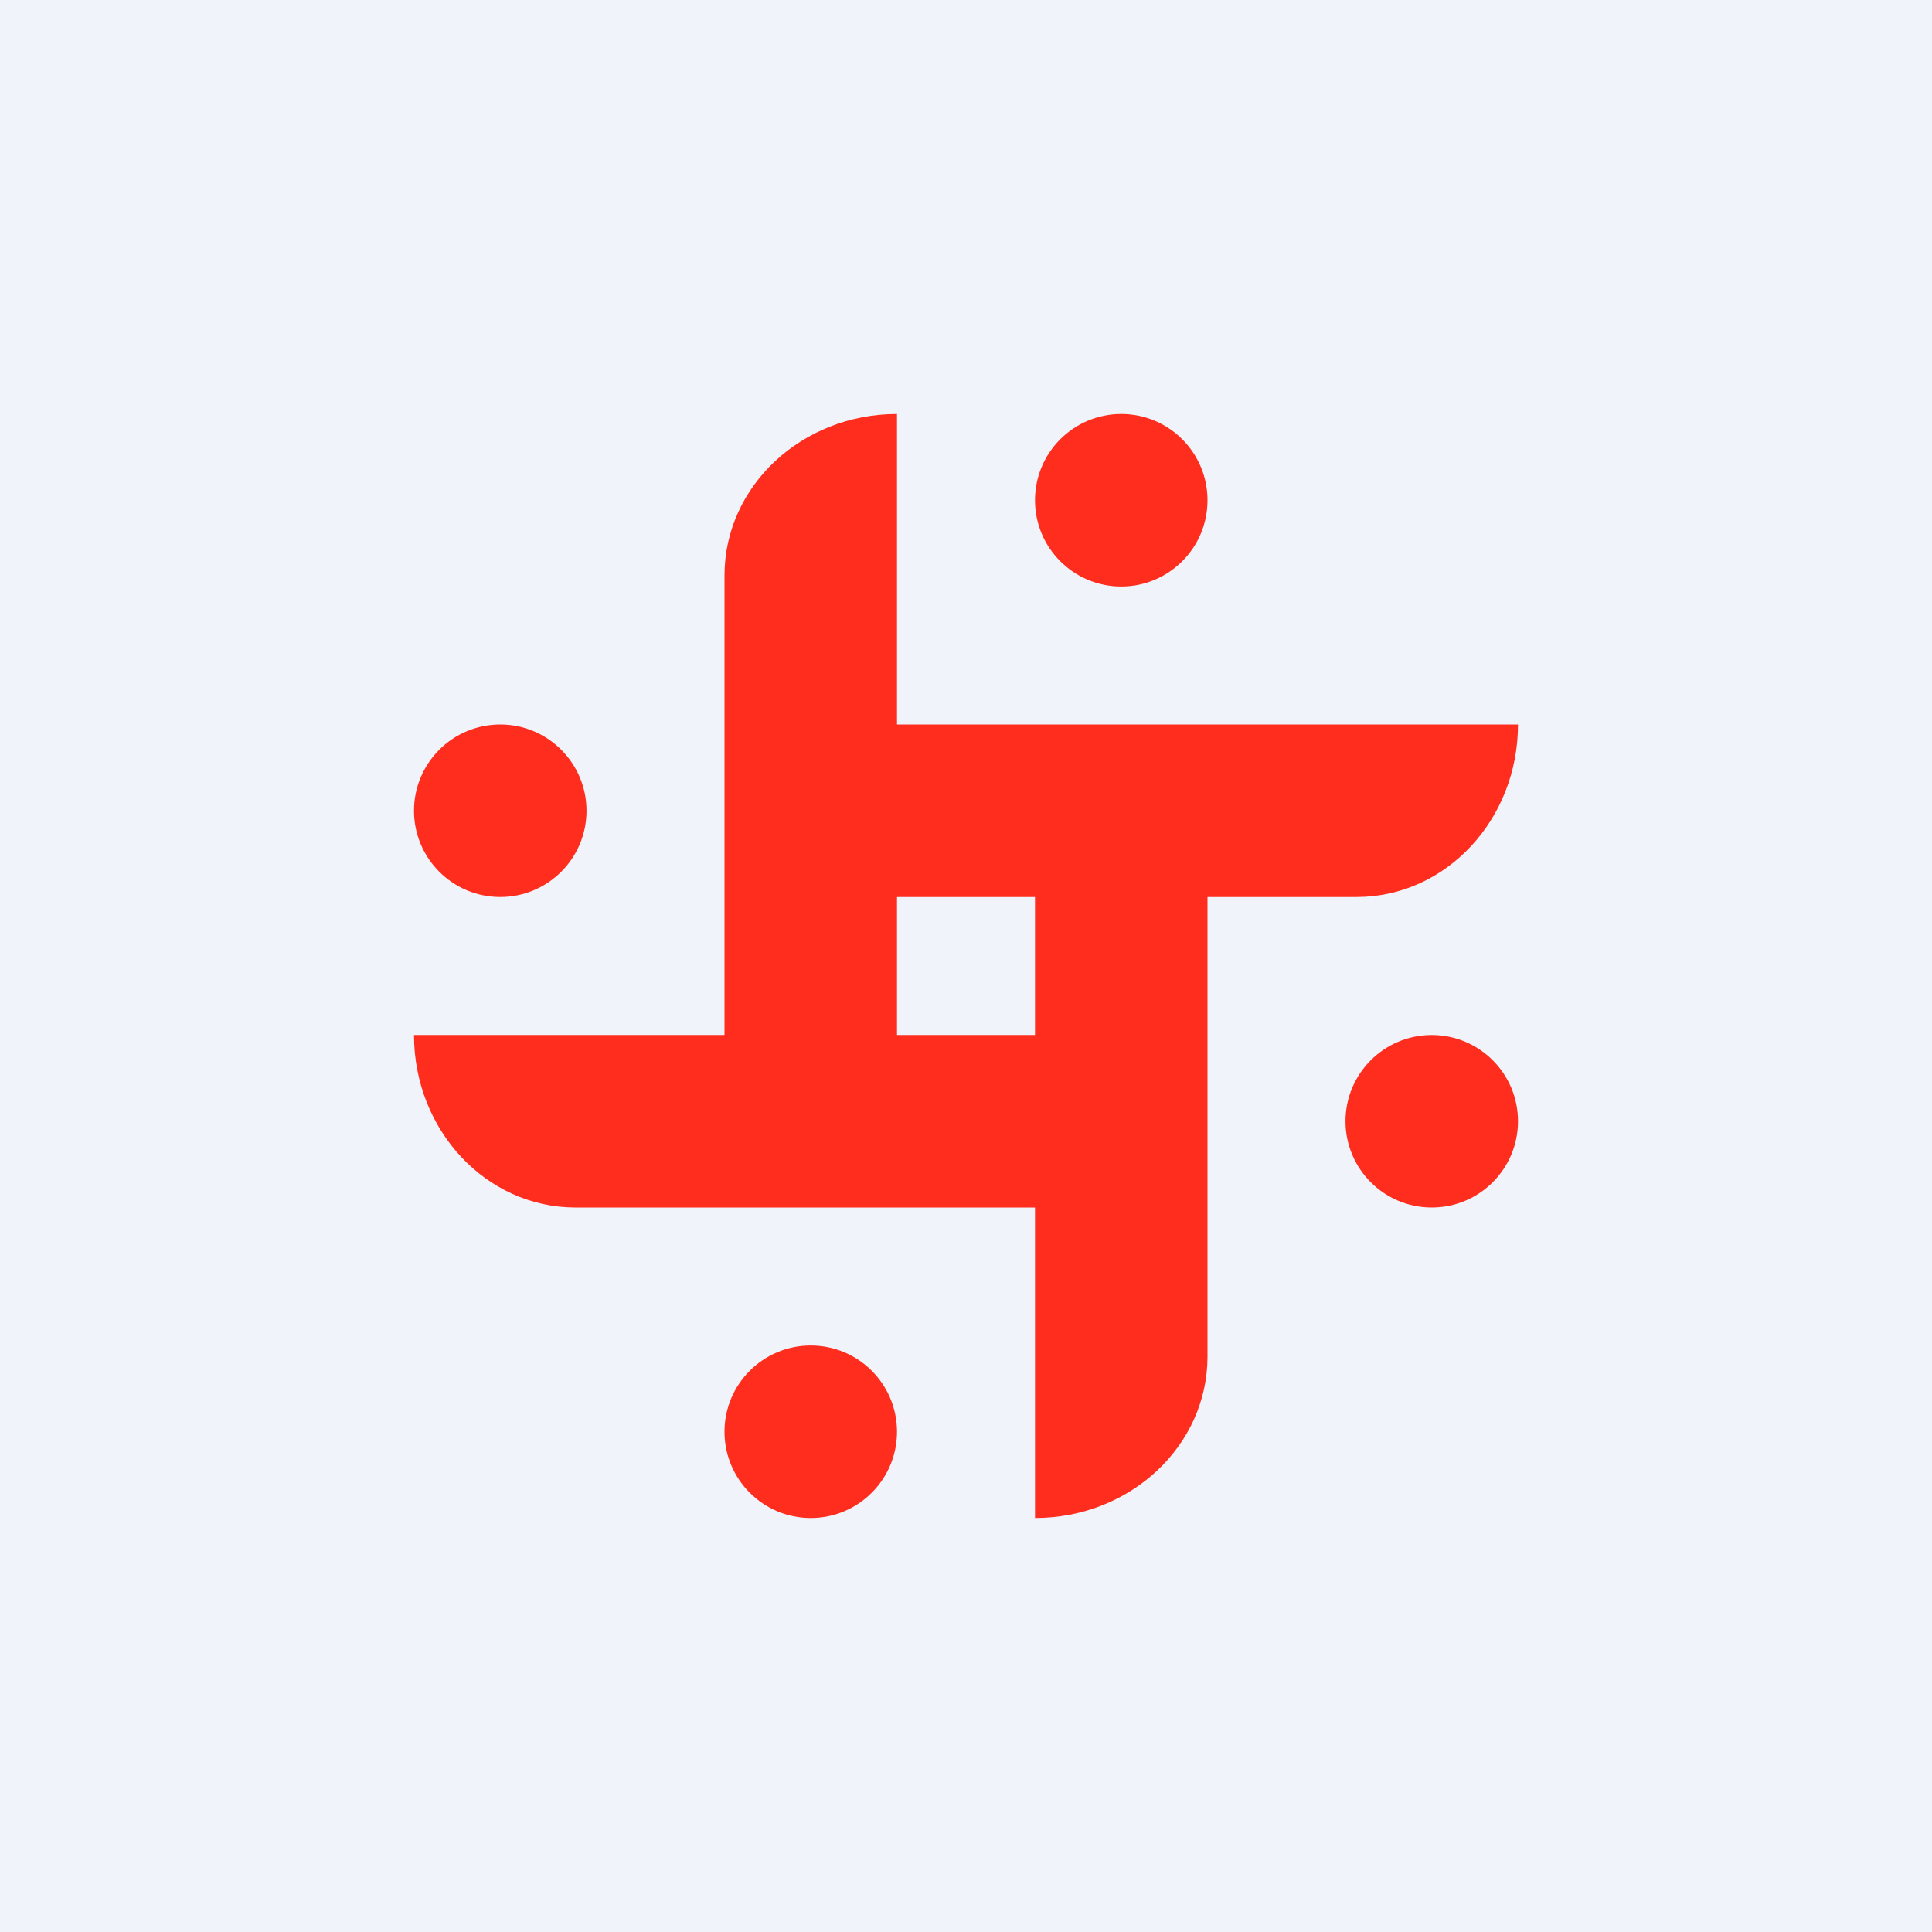
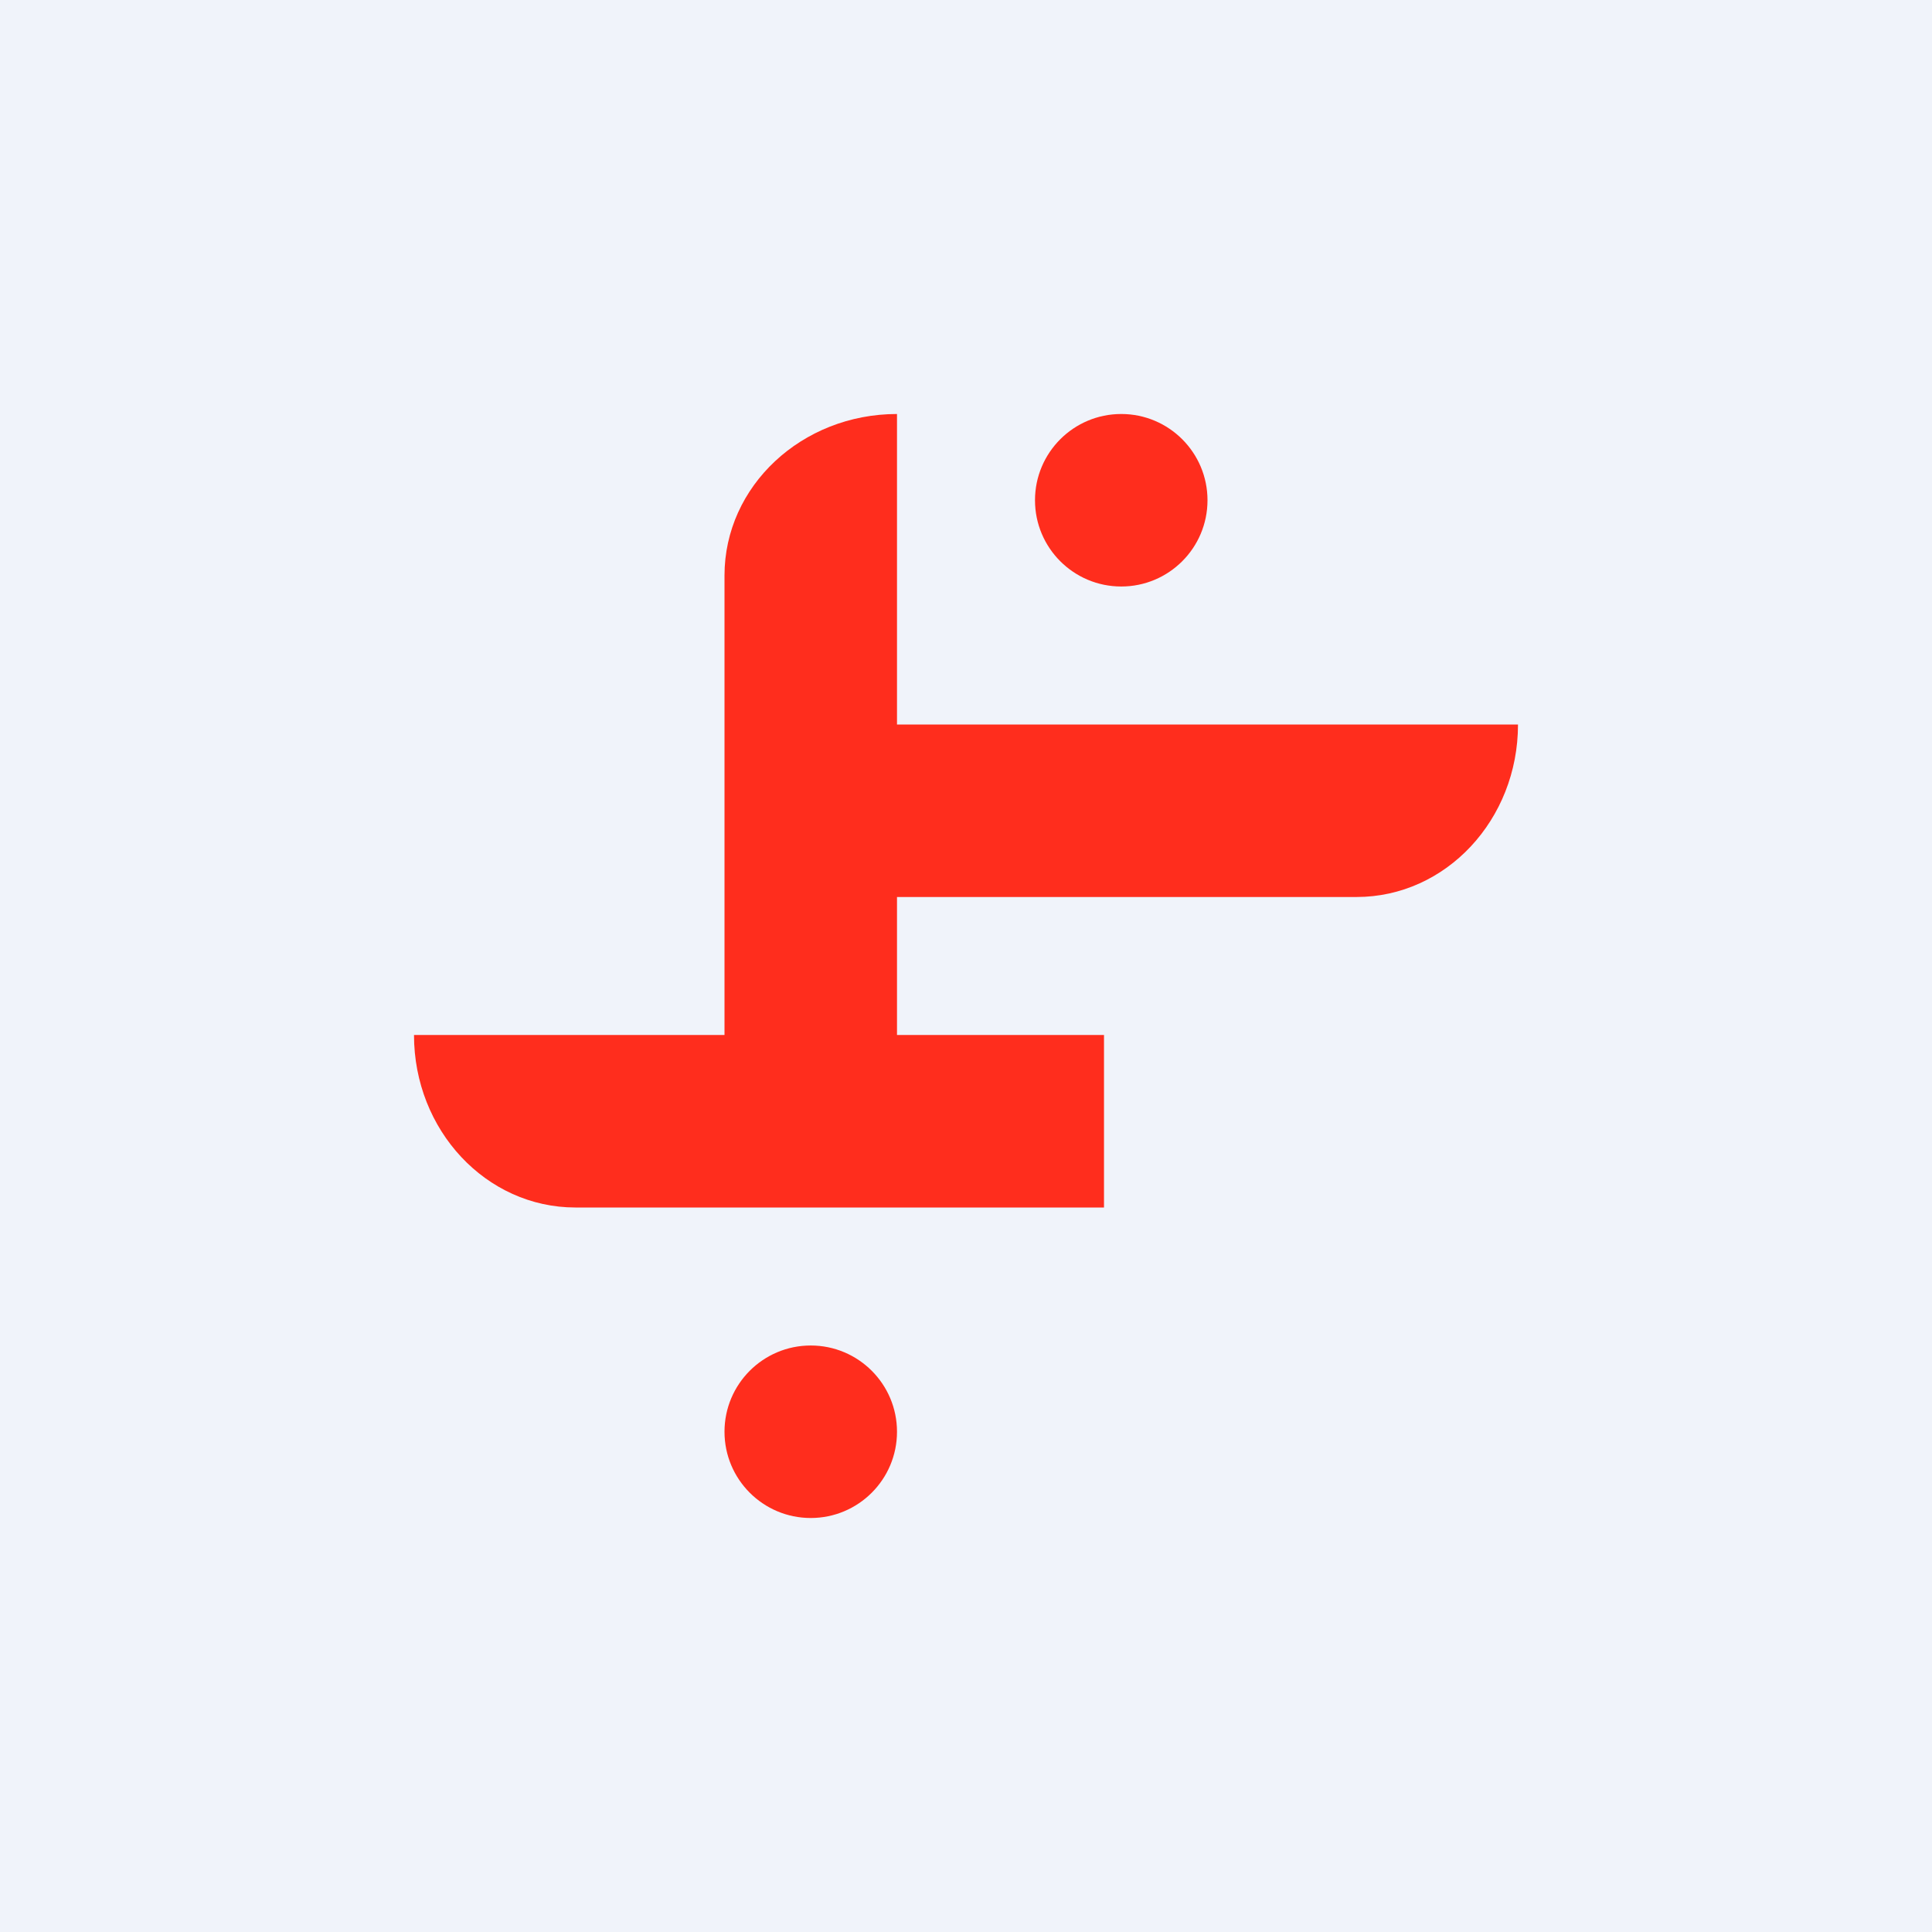
<svg xmlns="http://www.w3.org/2000/svg" width="56" height="56" viewBox="0 0 56 56">
  <path fill="#F0F3FA" d="M0 0h56v56H0z" />
  <path d="M21 16.68c0-2.59 2.24-4.68 5-4.68v20h-5V16.68Z" fill="#FF2D1D" />
  <path d="M39.32 26c2.59 0 4.68-2.24 4.68-5H24v5h15.32ZM16.68 35C14.09 35 12 32.76 12 30h20v5H16.68Z" fill="#FF2D1D" />
-   <path d="M35 39.32c0 2.59-2.24 4.68-5 4.68V24h5v15.32Z" fill="#FF2D1D" />
-   <circle cx="14.5" cy="23.5" r="2.5" fill="#FF2D1D" />
  <circle cx="32.5" cy="14.5" r="2.5" fill="#FF2D1D" />
-   <circle cx="41.5" cy="32.5" r="2.5" fill="#FF2D1D" />
  <circle cx="23.5" cy="41.5" r="2.5" fill="#FF2D1D" />
</svg>